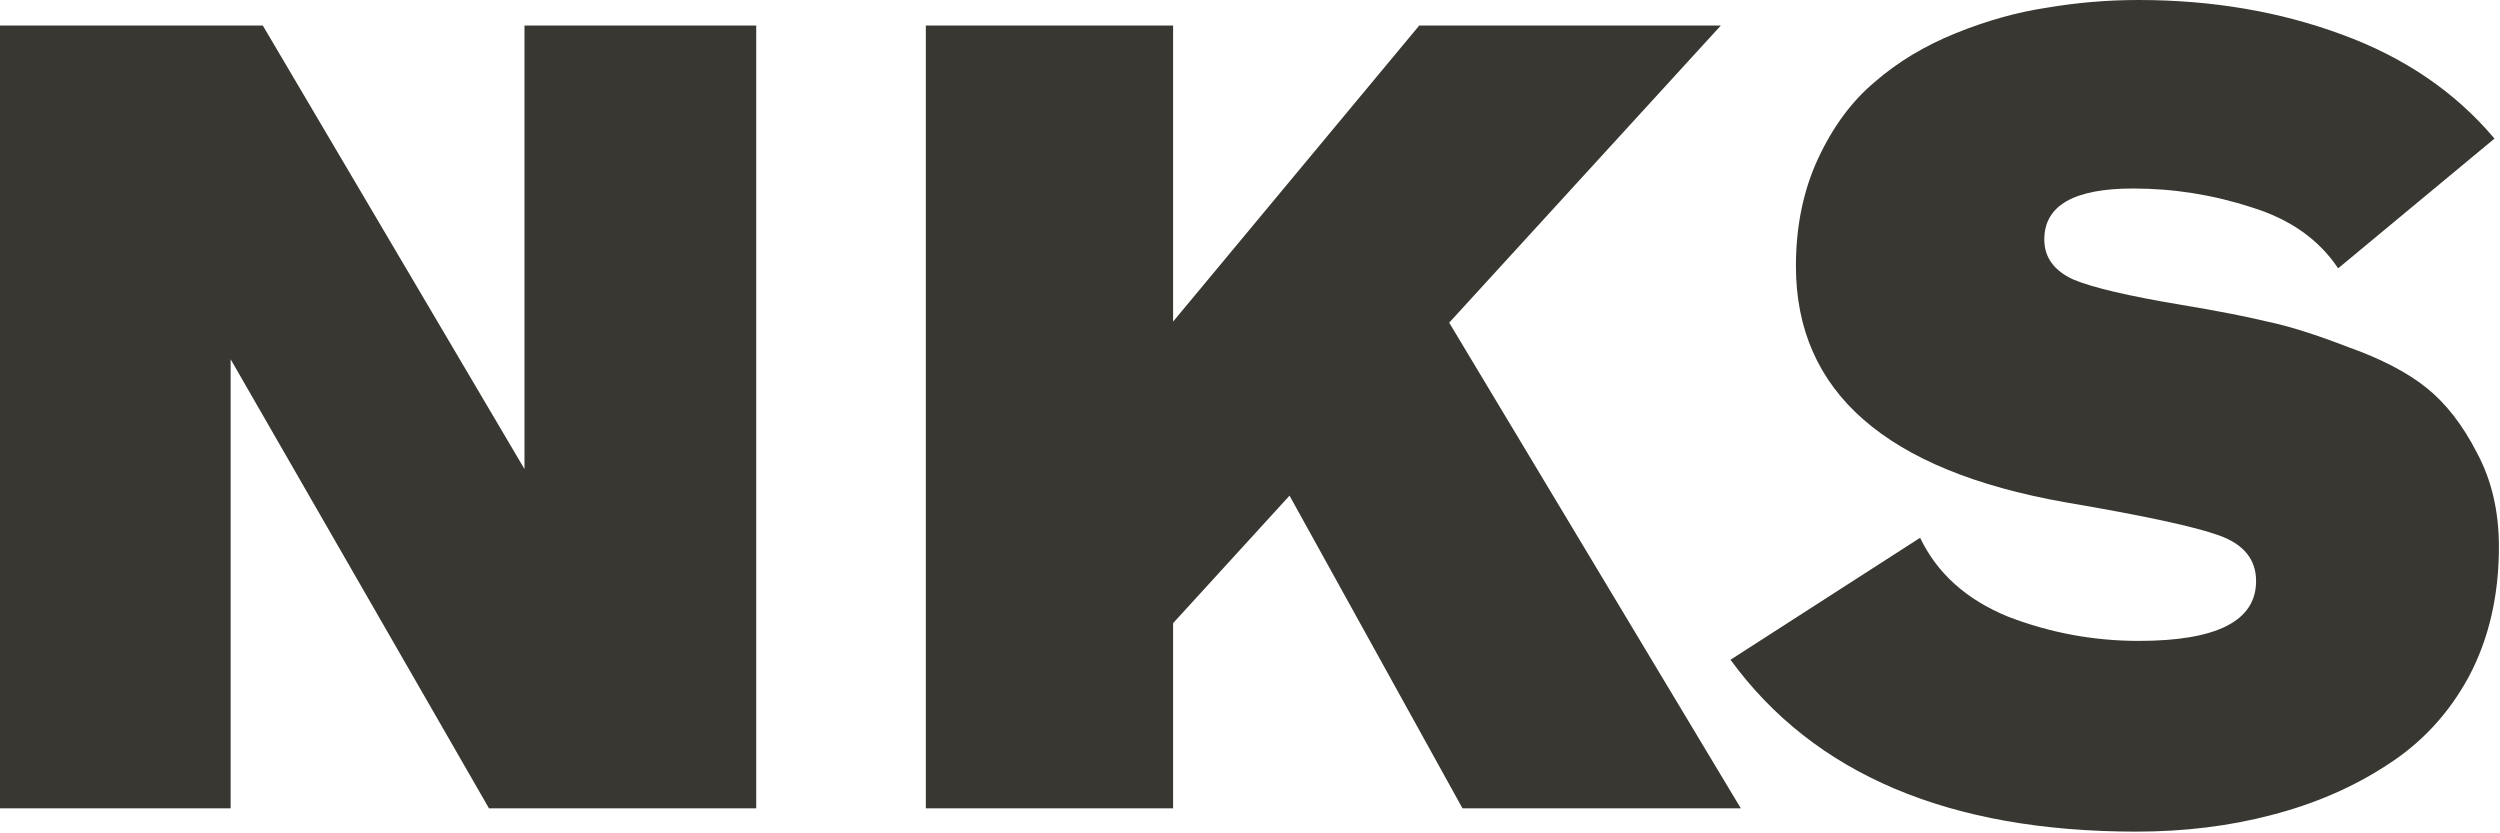
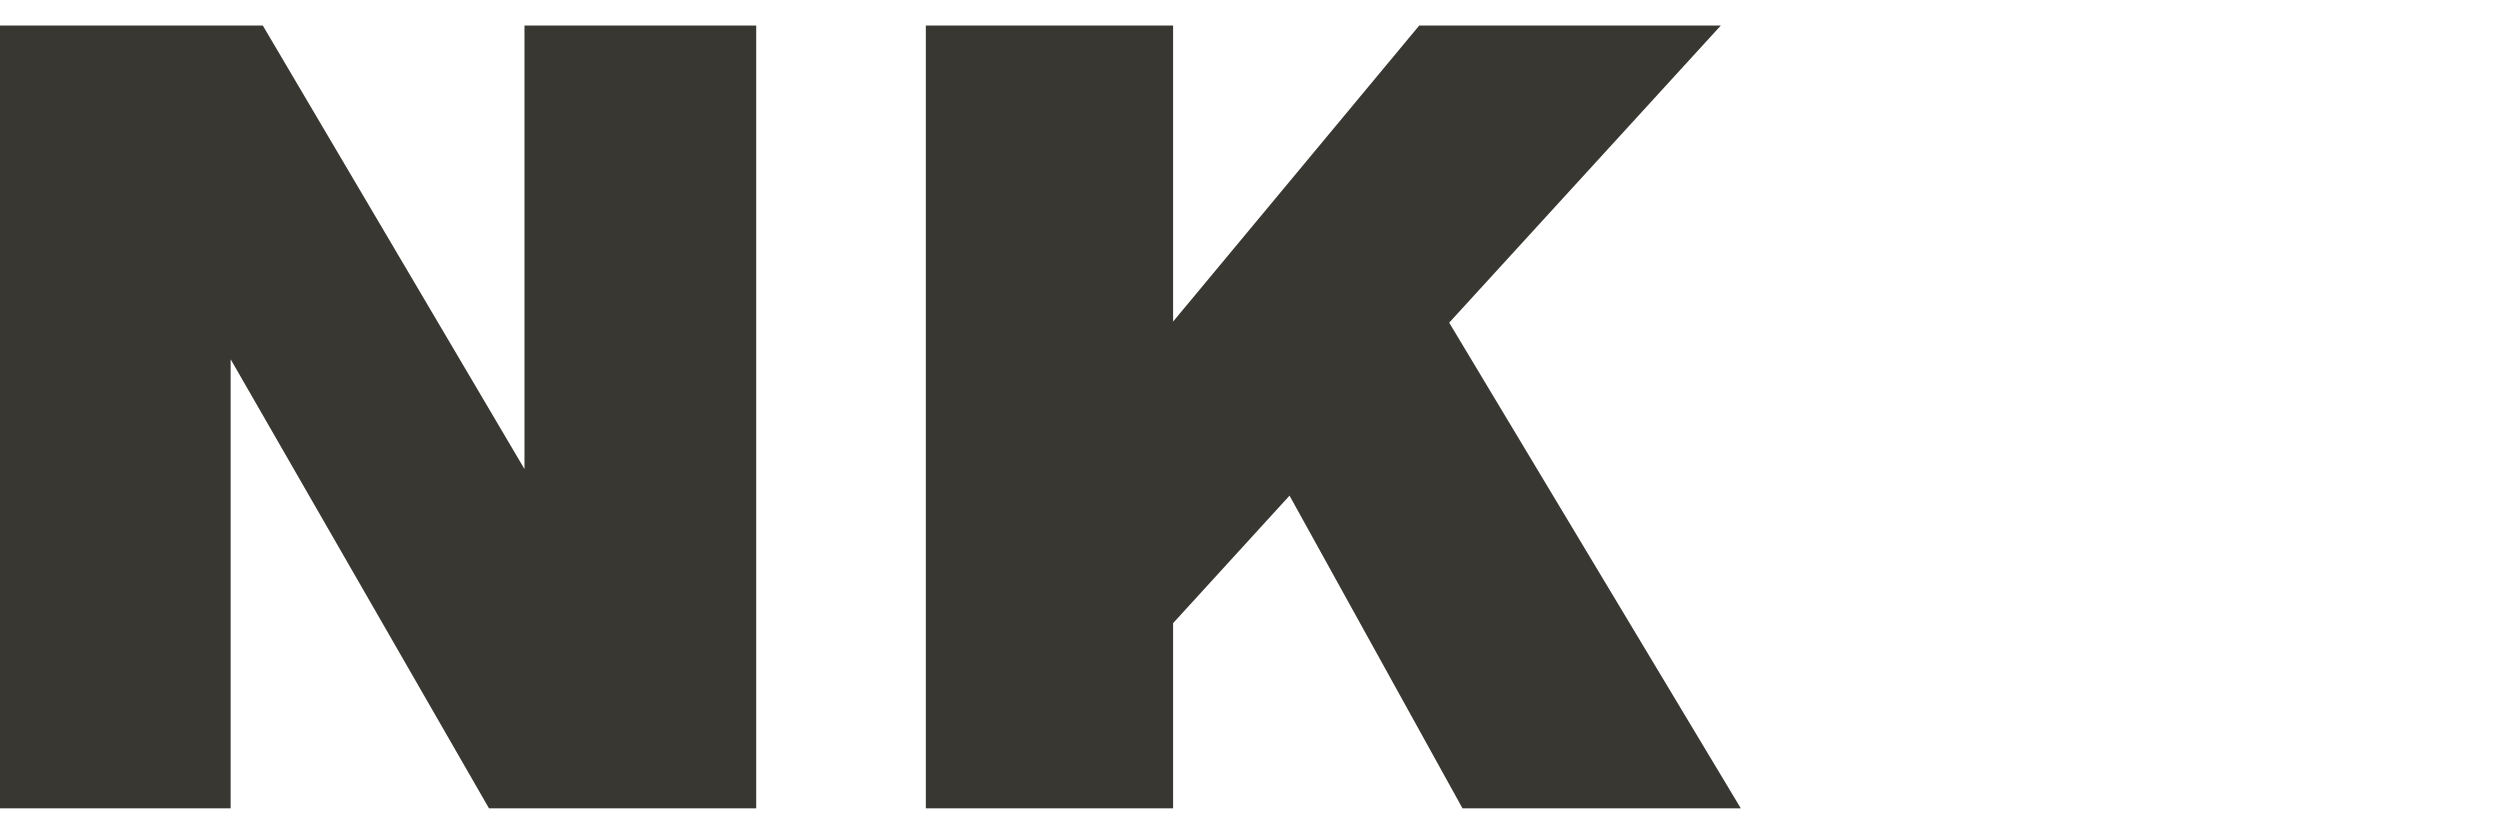
<svg xmlns="http://www.w3.org/2000/svg" width="576" height="192" viewBox="0 0 576 192" fill="none">
  <path d="M174.233 186.241H112.664L53.139 82.774V186.241H0V5.876H60.547L120.839 108.066V5.876H174.233V186.241Z" fill="#383731" />
  <path d="M401.085 186.241H336.961L297.107 114.197L270.282 143.577V186.241H213.311V5.876H270.282V74.088L326.997 5.876H396.486L333.895 74.343L401.085 186.241Z" fill="#383731" />
-   <path d="M574.729 31.934L538.708 61.825C534.279 55.182 527.637 50.499 518.781 47.774C509.924 44.878 500.812 43.431 491.445 43.431C477.819 43.431 471.007 47.348 471.007 55.182C471.007 59.27 473.221 62.336 477.649 64.379C482.077 66.253 490.423 68.212 502.686 70.255C510.861 71.618 517.418 72.895 522.357 74.088C527.296 75.109 533.513 77.068 541.007 79.963C548.671 82.689 554.717 85.839 559.145 89.416C563.574 92.993 567.406 97.932 570.642 104.234C574.048 110.535 575.751 117.774 575.751 125.949C575.751 137.19 573.452 147.153 568.853 155.839C564.255 164.355 557.953 171.168 549.948 176.277C542.114 181.387 533.257 185.219 523.379 187.774C513.671 190.328 503.282 191.606 492.211 191.606C449.121 191.606 417.953 178.406 398.708 152.007L442.394 123.905C446.311 132.08 453.038 138.126 462.576 142.044C472.284 145.791 482.333 147.664 492.722 147.664C510.776 147.664 519.802 143.066 519.802 133.869C519.802 128.929 516.992 125.438 511.372 123.394C505.751 121.35 493.914 118.796 475.861 115.73C434.474 108.406 413.781 90.268 413.781 61.314C413.781 52.117 415.484 43.856 418.89 36.533C422.296 29.209 426.639 23.333 431.919 18.905C437.199 14.307 443.416 10.56 450.569 7.664C457.722 4.769 464.705 2.81 471.518 1.788C478.501 0.596 485.569 0 492.722 0C509.583 0 525.167 2.64 539.474 7.92C553.951 13.2 565.703 21.204 574.729 31.934Z" fill="#383731" />
</svg>